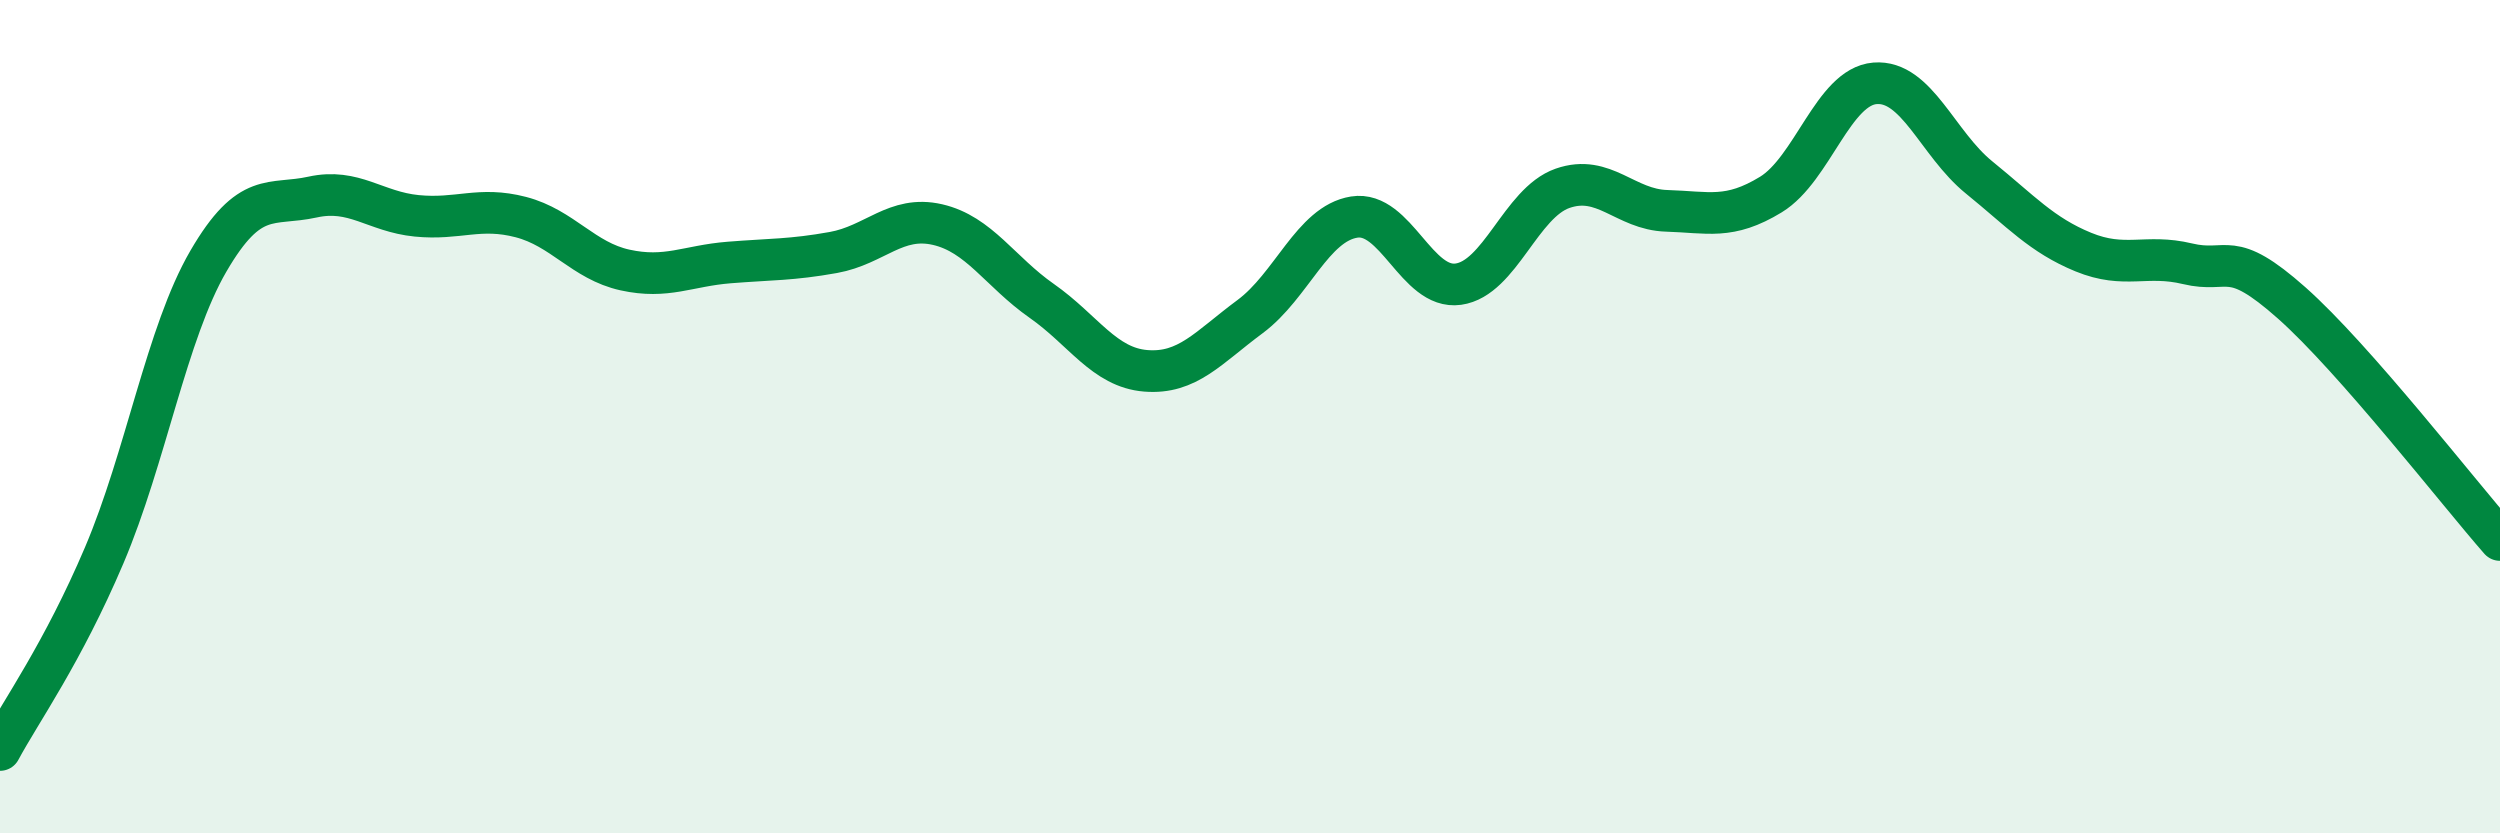
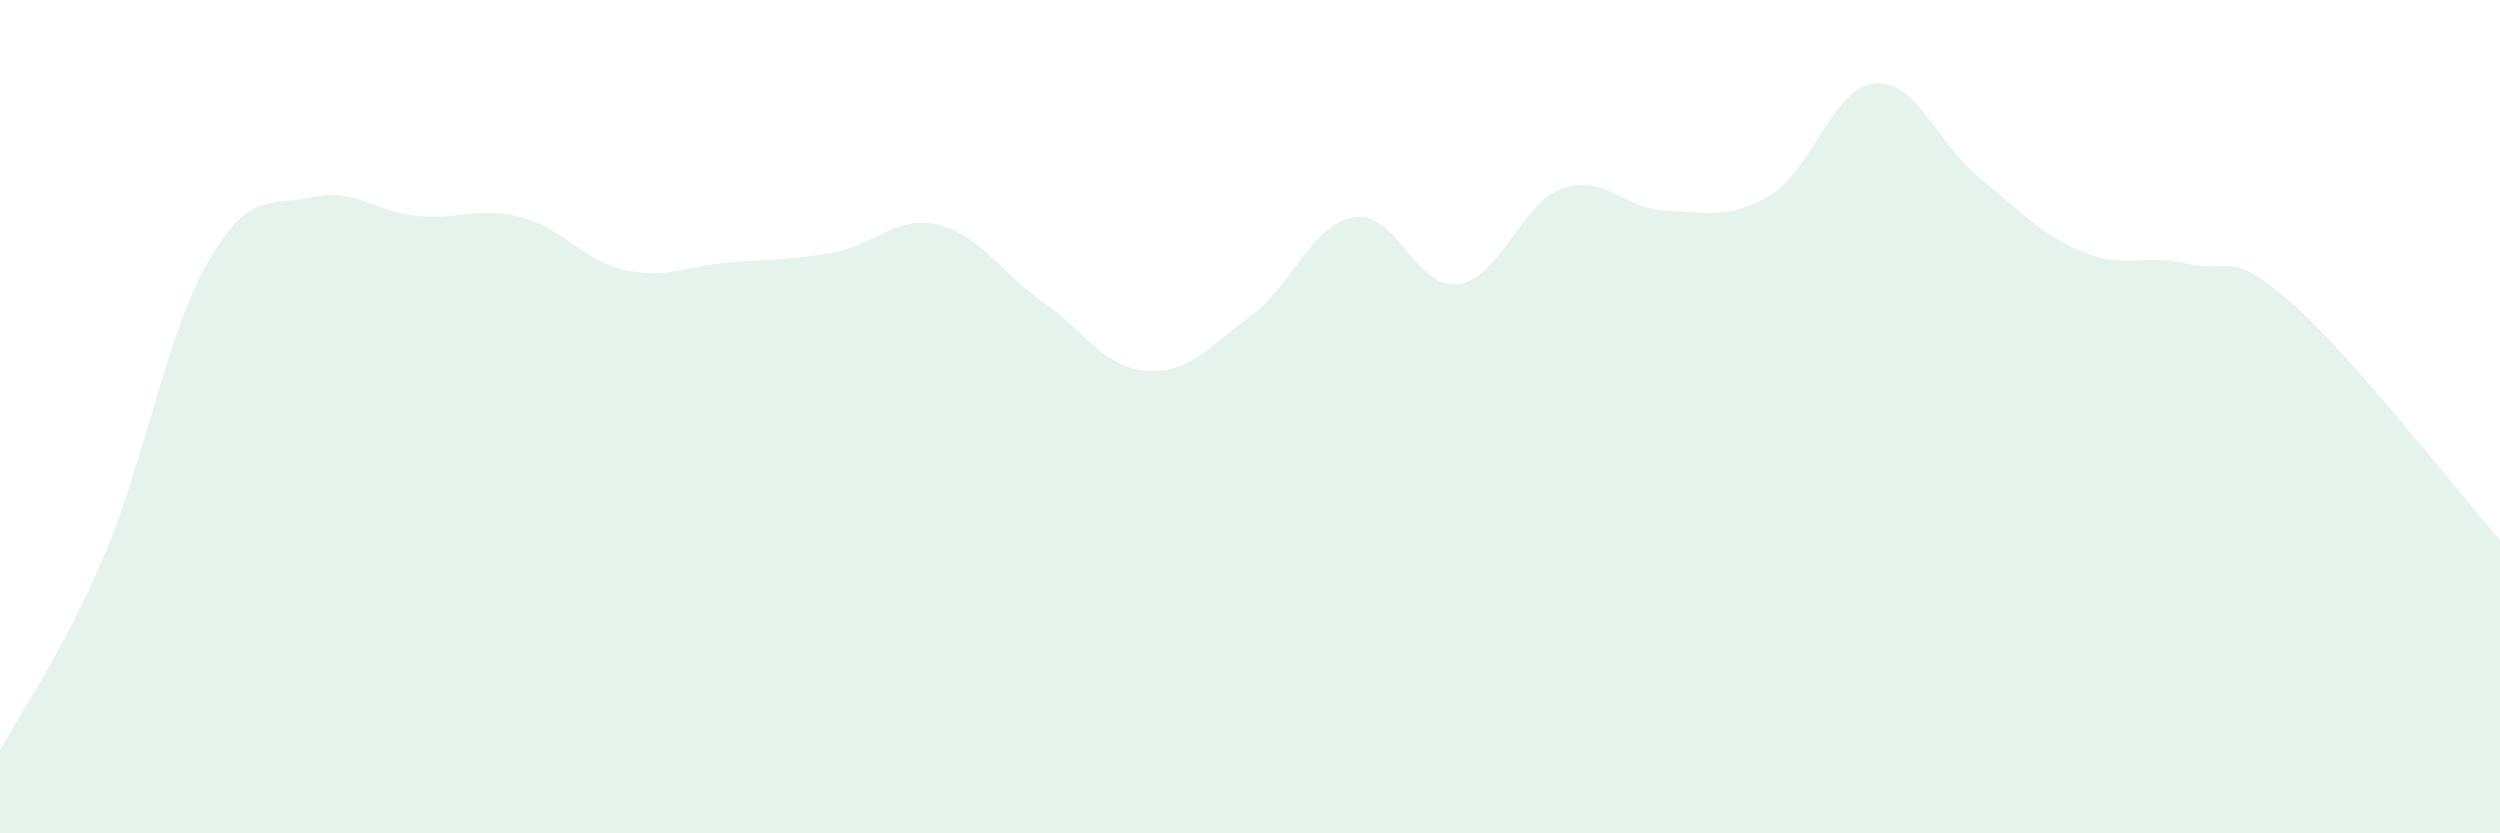
<svg xmlns="http://www.w3.org/2000/svg" width="60" height="20" viewBox="0 0 60 20">
  <path d="M 0,18 C 0.5,17.07 1.5,15.68 2.5,13.33 C 3.5,10.98 4,7.99 5,6.27 C 6,4.55 6.5,4.95 7.5,4.73 C 8.5,4.51 9,5.08 10,5.18 C 11,5.28 11.5,4.95 12.5,5.21 C 13.5,5.47 14,6.26 15,6.48 C 16,6.7 16.5,6.38 17.5,6.3 C 18.5,6.22 19,6.24 20,6.06 C 21,5.88 21.5,5.16 22.5,5.39 C 23.5,5.62 24,6.52 25,7.22 C 26,7.92 26.5,8.82 27.5,8.9 C 28.5,8.98 29,8.34 30,7.6 C 31,6.86 31.5,5.37 32.5,5.21 C 33.5,5.05 34,6.96 35,6.82 C 36,6.68 36.5,4.87 37.5,4.52 C 38.5,4.17 39,5.03 40,5.06 C 41,5.09 41.5,5.28 42.5,4.67 C 43.5,4.06 44,2.08 45,2 C 46,1.92 46.5,3.45 47.5,4.26 C 48.5,5.07 49,5.64 50,6.05 C 51,6.46 51.5,6.09 52.5,6.33 C 53.5,6.57 53.5,5.94 55,7.27 C 56.5,8.6 59,11.82 60,12.96L60 20L0 20Z" fill="#008740" opacity="0.1" stroke-linecap="round" stroke-linejoin="round" />
-   <path d="M 0,18 C 0.5,17.07 1.5,15.68 2.5,13.33 C 3.5,10.98 4,7.99 5,6.27 C 6,4.55 6.5,4.95 7.5,4.73 C 8.5,4.51 9,5.08 10,5.18 C 11,5.28 11.5,4.95 12.5,5.21 C 13.5,5.47 14,6.26 15,6.48 C 16,6.7 16.5,6.38 17.5,6.3 C 18.5,6.22 19,6.24 20,6.06 C 21,5.88 21.5,5.16 22.5,5.39 C 23.5,5.62 24,6.52 25,7.22 C 26,7.92 26.5,8.82 27.5,8.9 C 28.5,8.98 29,8.34 30,7.6 C 31,6.86 31.5,5.37 32.5,5.21 C 33.5,5.05 34,6.96 35,6.82 C 36,6.68 36.5,4.87 37.5,4.52 C 38.5,4.17 39,5.03 40,5.06 C 41,5.09 41.5,5.28 42.5,4.67 C 43.5,4.06 44,2.08 45,2 C 46,1.92 46.5,3.45 47.5,4.26 C 48.5,5.07 49,5.64 50,6.05 C 51,6.46 51.5,6.09 52.5,6.33 C 53.5,6.57 53.5,5.94 55,7.27 C 56.5,8.6 59,11.82 60,12.96" stroke="#008740" stroke-width="1" fill="none" stroke-linecap="round" stroke-linejoin="round" />
</svg>